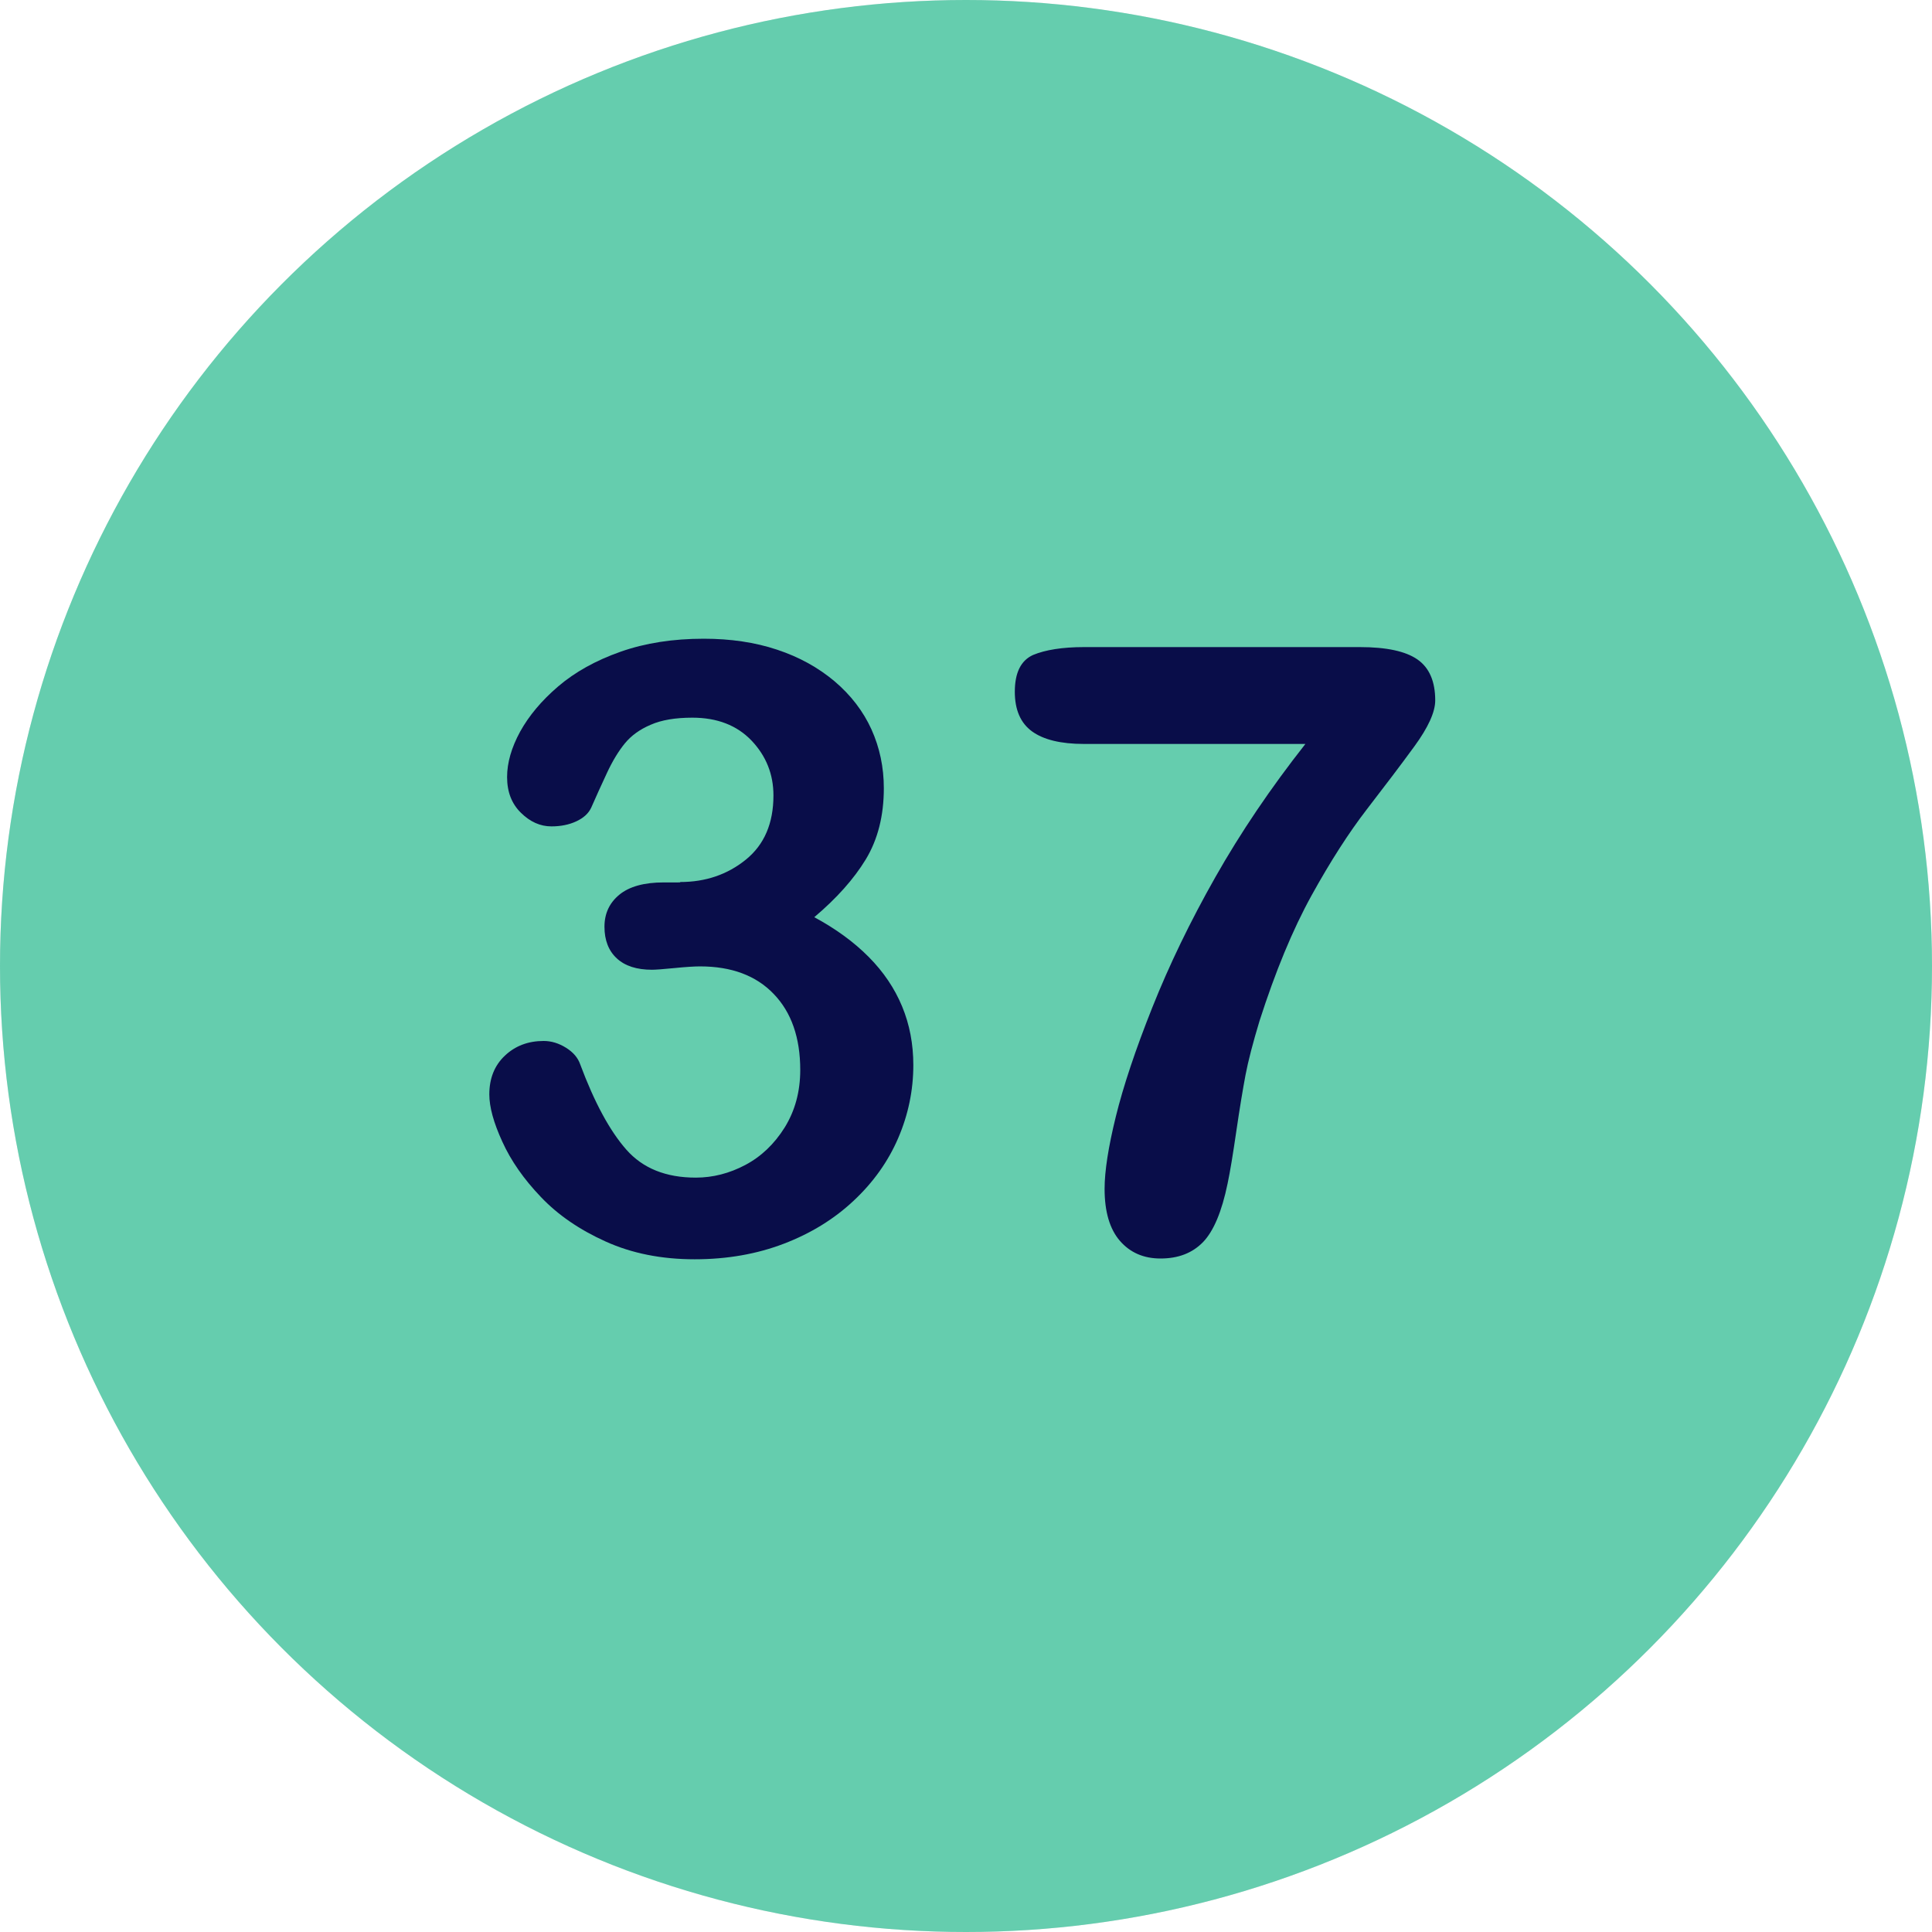
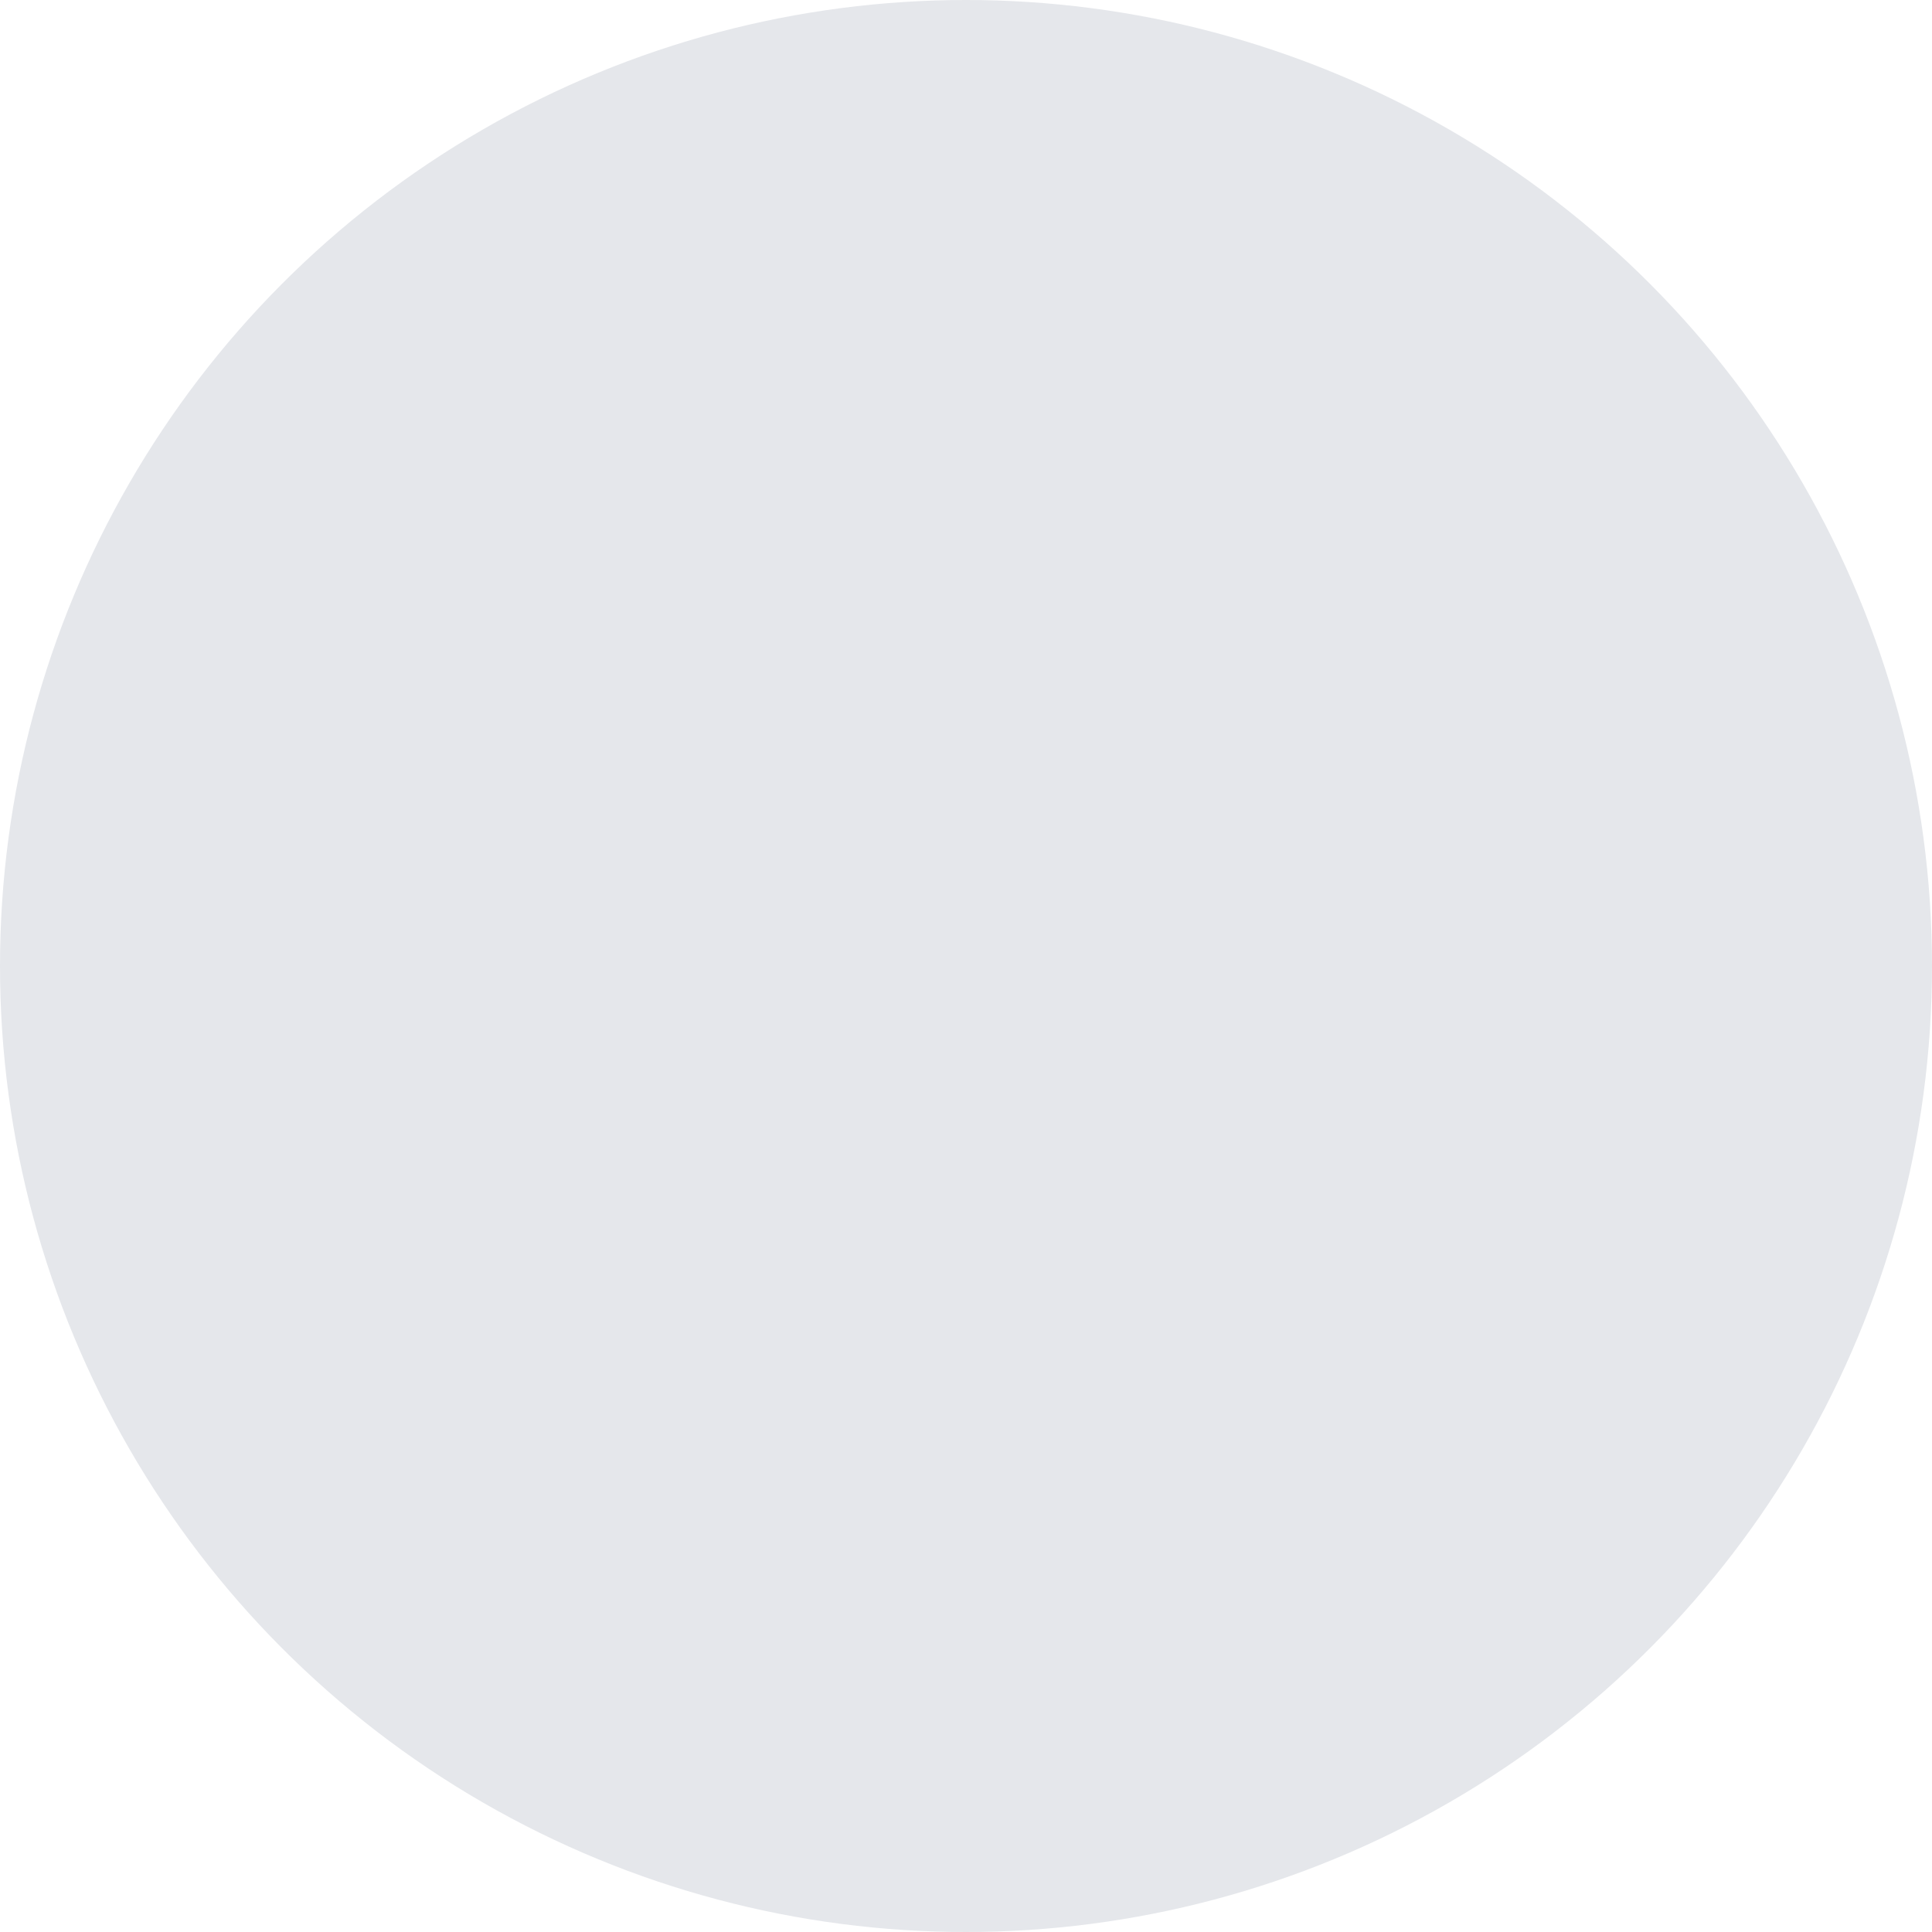
<svg xmlns="http://www.w3.org/2000/svg" id="Layer_1" x="0px" y="0px" viewBox="0 0 1500 1500" style="enable-background:new 0 0 1500 1500;" xml:space="preserve">
  <style type="text/css">	.st0{fill:#E5E7EB;}	.st1{fill:#65CDAE;}	.st2{fill:#090D49;}</style>
  <circle class="st0" cx="750" cy="750" r="750" />
-   <circle class="st1" cx="750" cy="750" r="750" />
  <g>
-     <path class="st2" d="M528.1,684.8c19.7,0,36.7-5.8,51-17.4c14.3-11.6,21.4-28.2,21.4-49.8c0-16.5-5.7-30.7-17-42.6   c-11.4-11.9-26.7-17.8-46-17.8c-13.1,0-23.9,1.8-32.3,5.5c-8.5,3.6-15.2,8.5-20.1,14.5c-4.9,6-9.6,13.7-14,23.2   c-4.4,9.4-8.4,18.3-12.1,26.7c-2.1,4.5-6,8-11.6,10.6c-5.6,2.6-12,3.9-19.3,3.9c-8.6,0-16.5-3.5-23.6-10.5   c-7.2-7-10.8-16.2-10.8-27.8c0-11.1,3.4-22.9,10.1-35.2c6.8-12.3,16.6-24.1,29.6-35.2c13-11.1,29.1-20.1,48.4-26.9   c19.3-6.8,40.8-10.1,64.6-10.1c20.8,0,39.8,2.8,56.9,8.5c17.2,5.7,32,13.9,44.7,24.6c12.6,10.7,22.2,23.2,28.6,37.3   c6.4,14.2,9.6,29.4,9.6,45.7c0,21.4-4.7,39.8-14,55.2c-9.3,15.3-22.7,30.3-40,44.9c16.7,9,30.8,19.3,42.3,30.9   c11.5,11.6,20.1,24.4,25.9,38.4c5.8,14,8.7,29.2,8.7,45.5c0,19.5-3.9,38.4-11.7,56.6c-7.8,18.2-19.4,34.5-34.6,48.7   c-15.2,14.3-33.3,25.4-54.2,33.4c-20.9,8-44,12.1-69.3,12.1c-25.7,0-48.8-4.6-69.1-13.8c-20.4-9.2-37.1-20.7-50.3-34.6   c-13.2-13.8-23.2-28.1-29.9-42.9c-6.8-14.8-10.1-27-10.1-36.7c0-12.4,4-22.5,12.1-30.1c8-7.6,18.1-11.4,30.1-11.4   c6,0,11.8,1.8,17.4,5.3c5.6,3.5,9.2,7.8,10.9,12.7c11.1,29.8,23.1,51.9,35.9,66.4c12.8,14.5,30.7,21.7,53.9,21.7   c13.3,0,26.1-3.3,38.4-9.8c12.3-6.5,22.5-16.2,30.6-29.1c8-12.9,12.1-27.8,12.1-44.7c0-25.1-6.9-44.8-20.6-59   c-13.7-14.3-32.8-21.4-57.2-21.4c-4.3,0-10.9,0.4-19.9,1.3c-9,0.9-14.8,1.3-17.4,1.3c-11.8,0-20.9-2.9-27.3-8.8   c-6.4-5.9-9.6-14.1-9.6-24.6c0-10.3,3.9-18.6,11.6-24.9c7.7-6.3,19.2-9.5,34.4-9.5H528.1z" />
-     <path class="st2" d="M841.6,502.4h214.2c20.6,0,35.5,3.2,44.7,9.6c9.2,6.4,13.8,17,13.8,31.8c0,9-5.4,20.9-16.2,35.7   c-10.8,14.8-23.2,31.1-37,49c-13.8,17.9-28.1,40.1-42.8,66.7c-14.7,26.6-28.1,59.1-40.4,97.4c-5.1,16.9-8.8,31-10.9,42.1   c-2.1,11.2-4.5,25.6-7.1,43.4c-2.6,17.8-4.8,31.4-6.8,40.8c-4.5,21.9-10.9,37-19.1,45.5c-8.3,8.5-19.2,12.7-33,12.7   c-13.1,0-23.6-4.6-31.5-13.7c-7.9-9.1-11.9-22.6-11.9-40.4c0-13.7,2.9-32.4,8.7-56c5.8-23.6,15.2-51.8,28.3-84.7   c13.1-32.9,29.4-66.7,49-101.3c19.6-34.6,42.9-69.1,69.9-103.4H841.6c-18,0-31.5-3.3-40.4-9.8c-8.9-6.5-13.3-16.8-13.3-30.7   c0-14.8,4.7-24.3,14.2-28.6C811.5,504.6,824.7,502.4,841.6,502.4z" />
-   </g>
+     </g>
</svg>